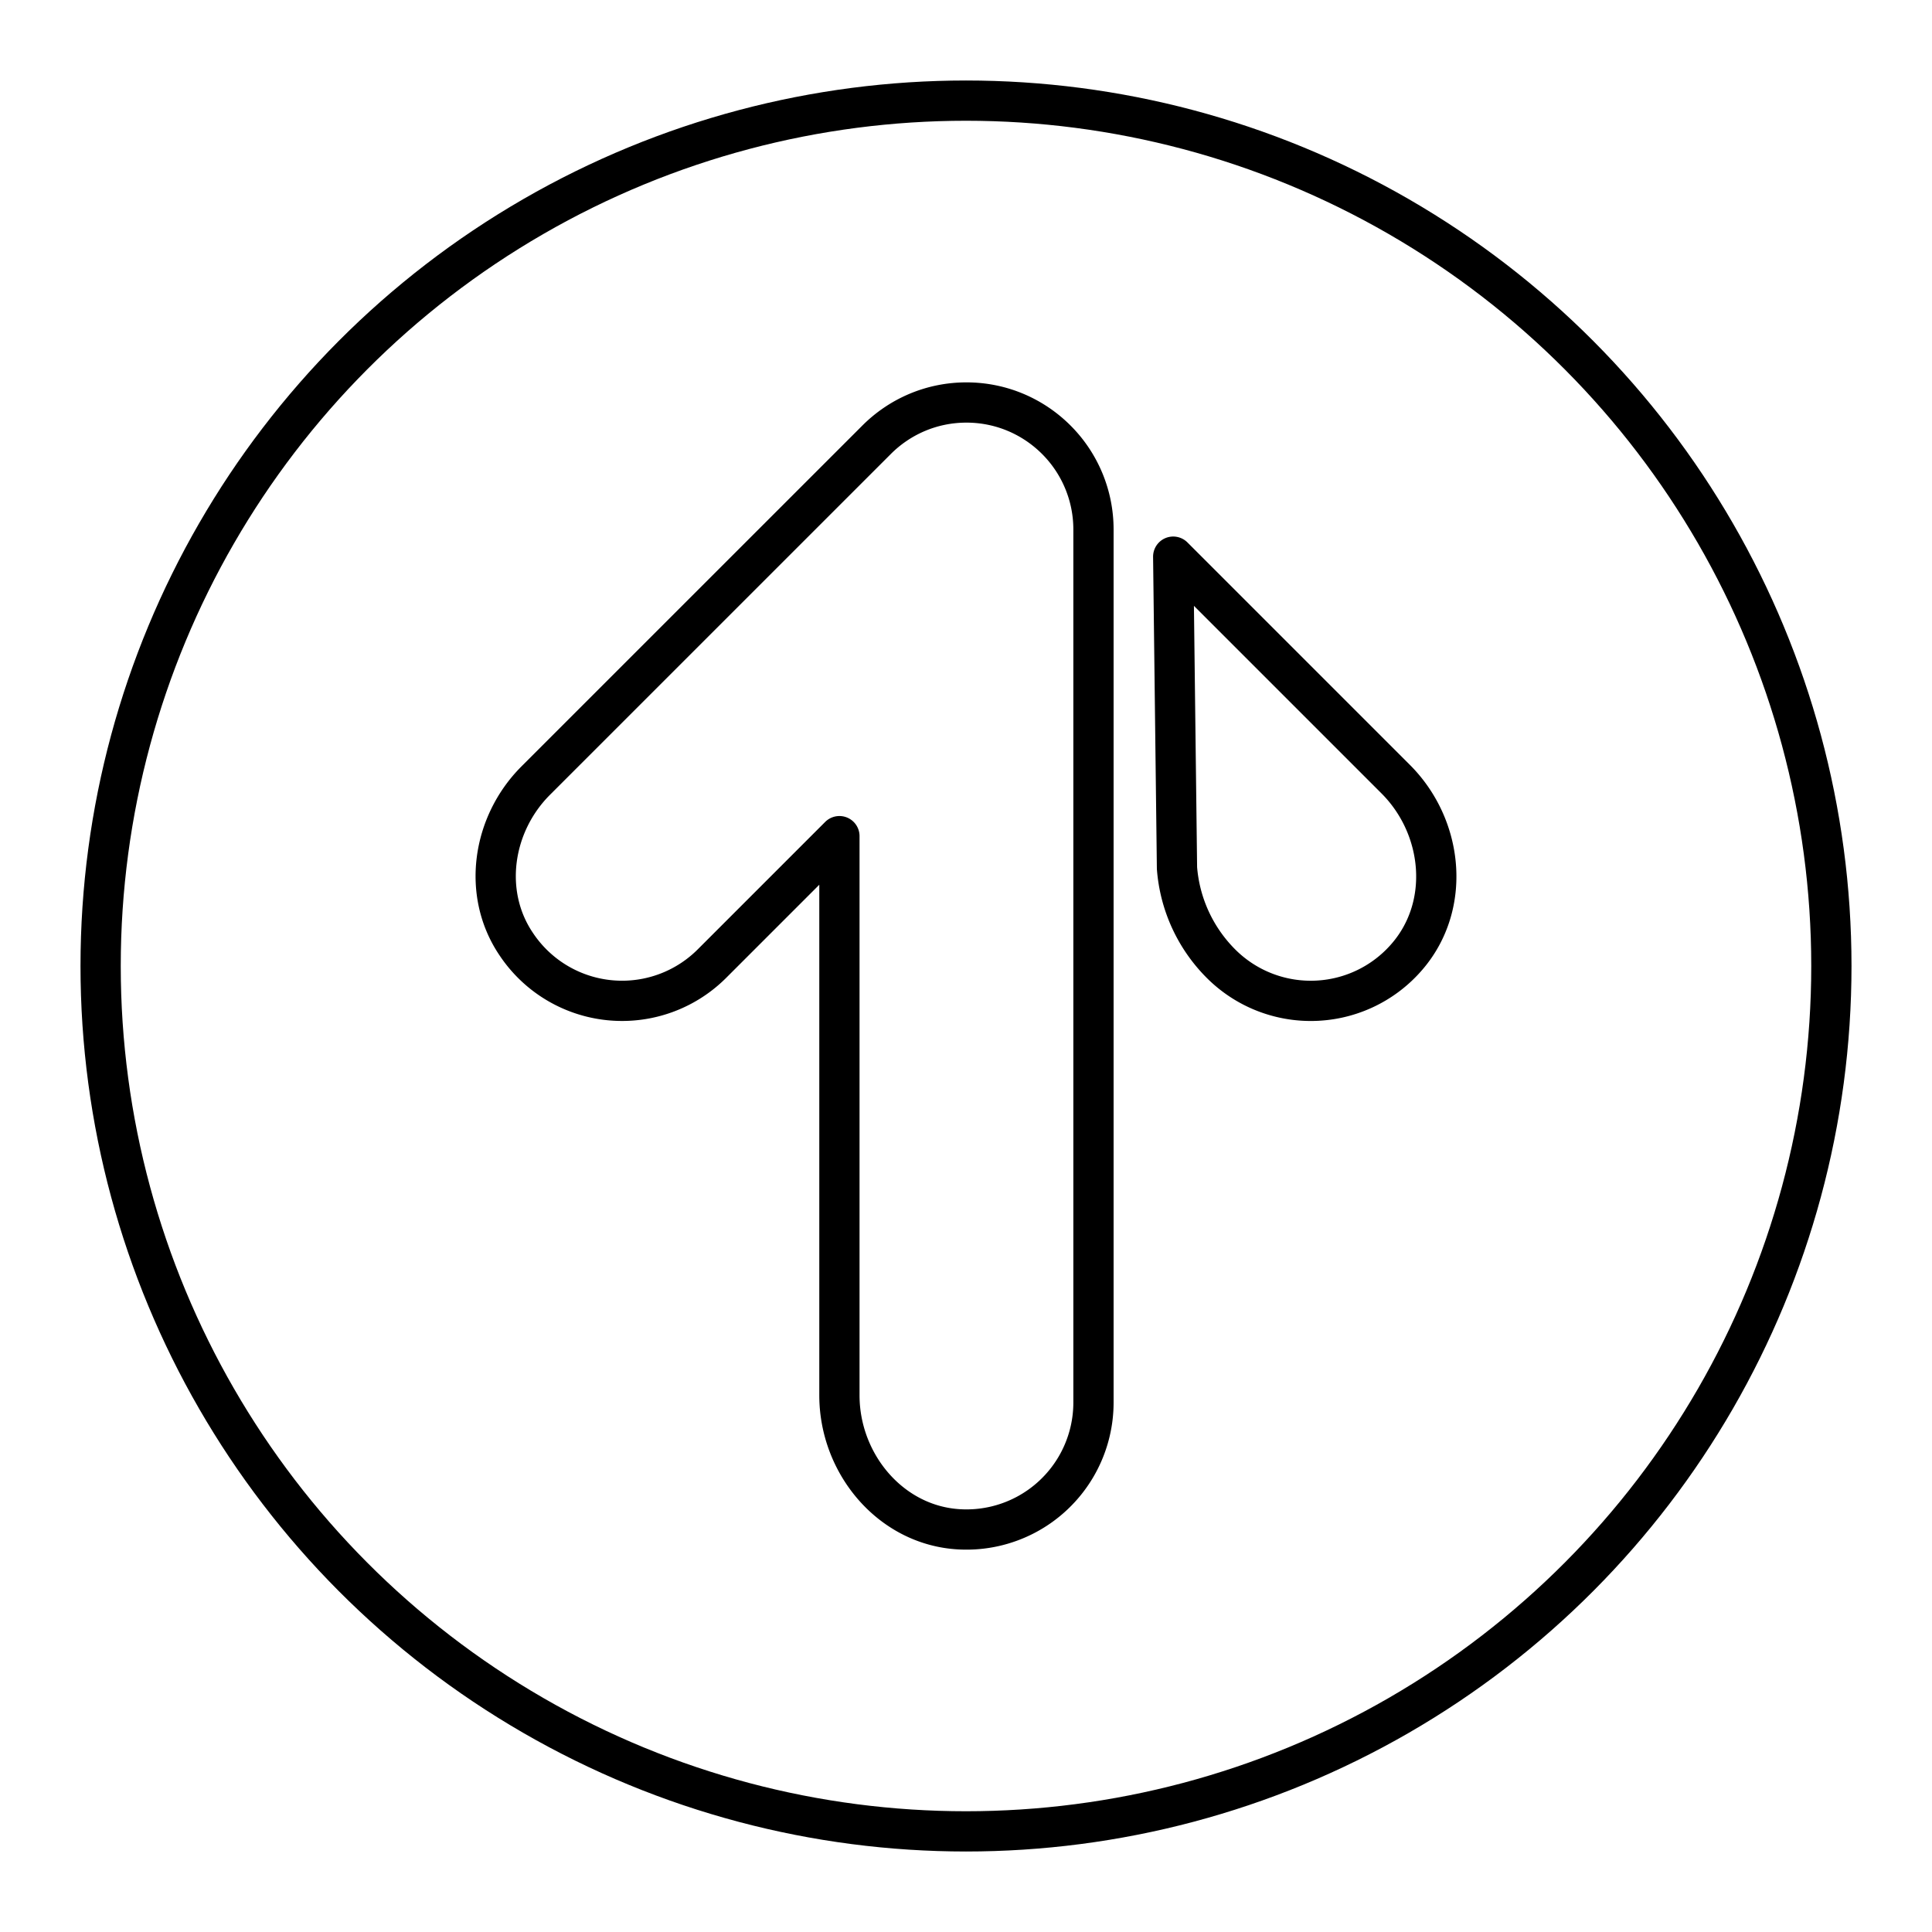
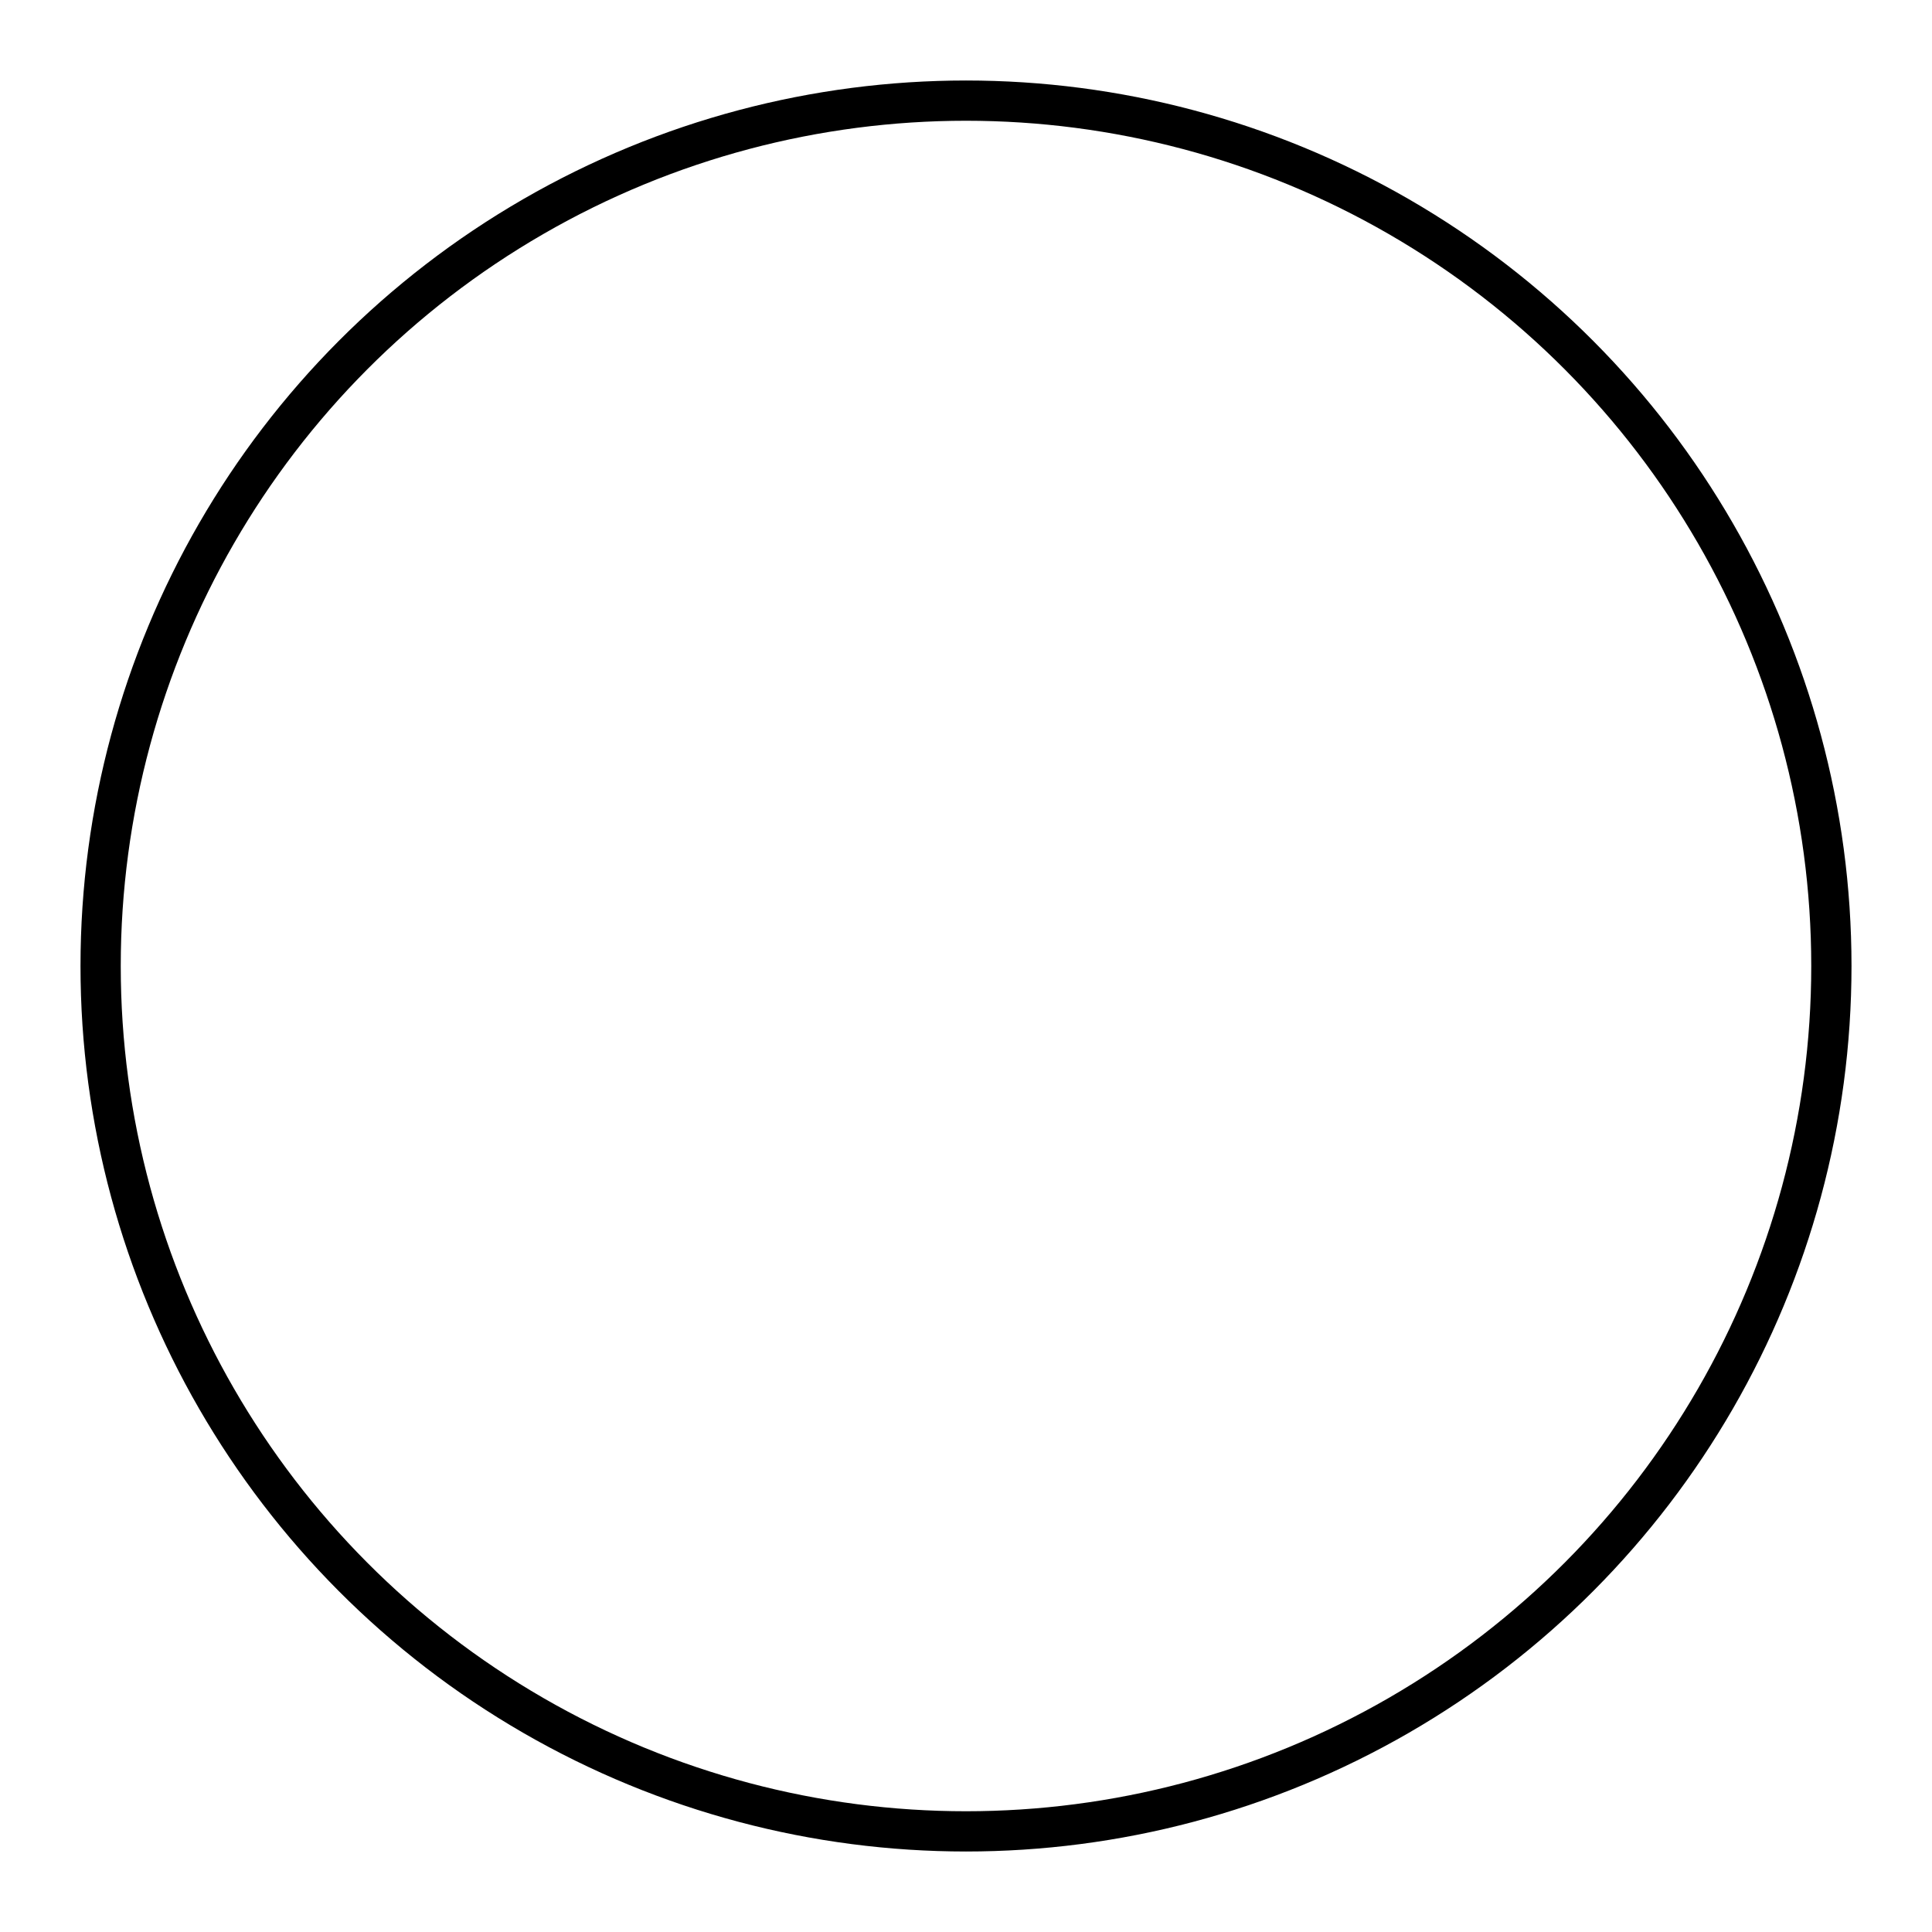
<svg xmlns="http://www.w3.org/2000/svg" width="800" height="800" viewBox="0 0 48 48">
  <circle cx="24" cy="24" r="21.5" fill="none" stroke="currentColor" stroke-linecap="round" stroke-linejoin="round" />
-   <path fill="none" stroke="currentColor" stroke-linecap="round" stroke-linejoin="round" d="M27.167 20.774v-7.621a3.15 3.15 0 0 0-.922-2.226h0c-.571-.572-1.361-.927-2.234-.927s-1.663.355-2.234.928l-8.467 8.466c-1.08 1.08-1.34 2.799-.484 4.063a3.158 3.158 0 0 0 4.862.484l3.167-3.167v13.892c0 1.708 1.28 3.24 2.986 3.33a3.156 3.156 0 0 0 3.326-3.152zm1.981-6.944l5.528 5.528c1.188 1.188 1.381 3.132.285 4.406a3.15 3.15 0 0 1-2.396 1.102a3.15 3.15 0 0 1-2.231-.925h0a3.77 3.77 0 0 1-1.092-2.374z" />
</svg>